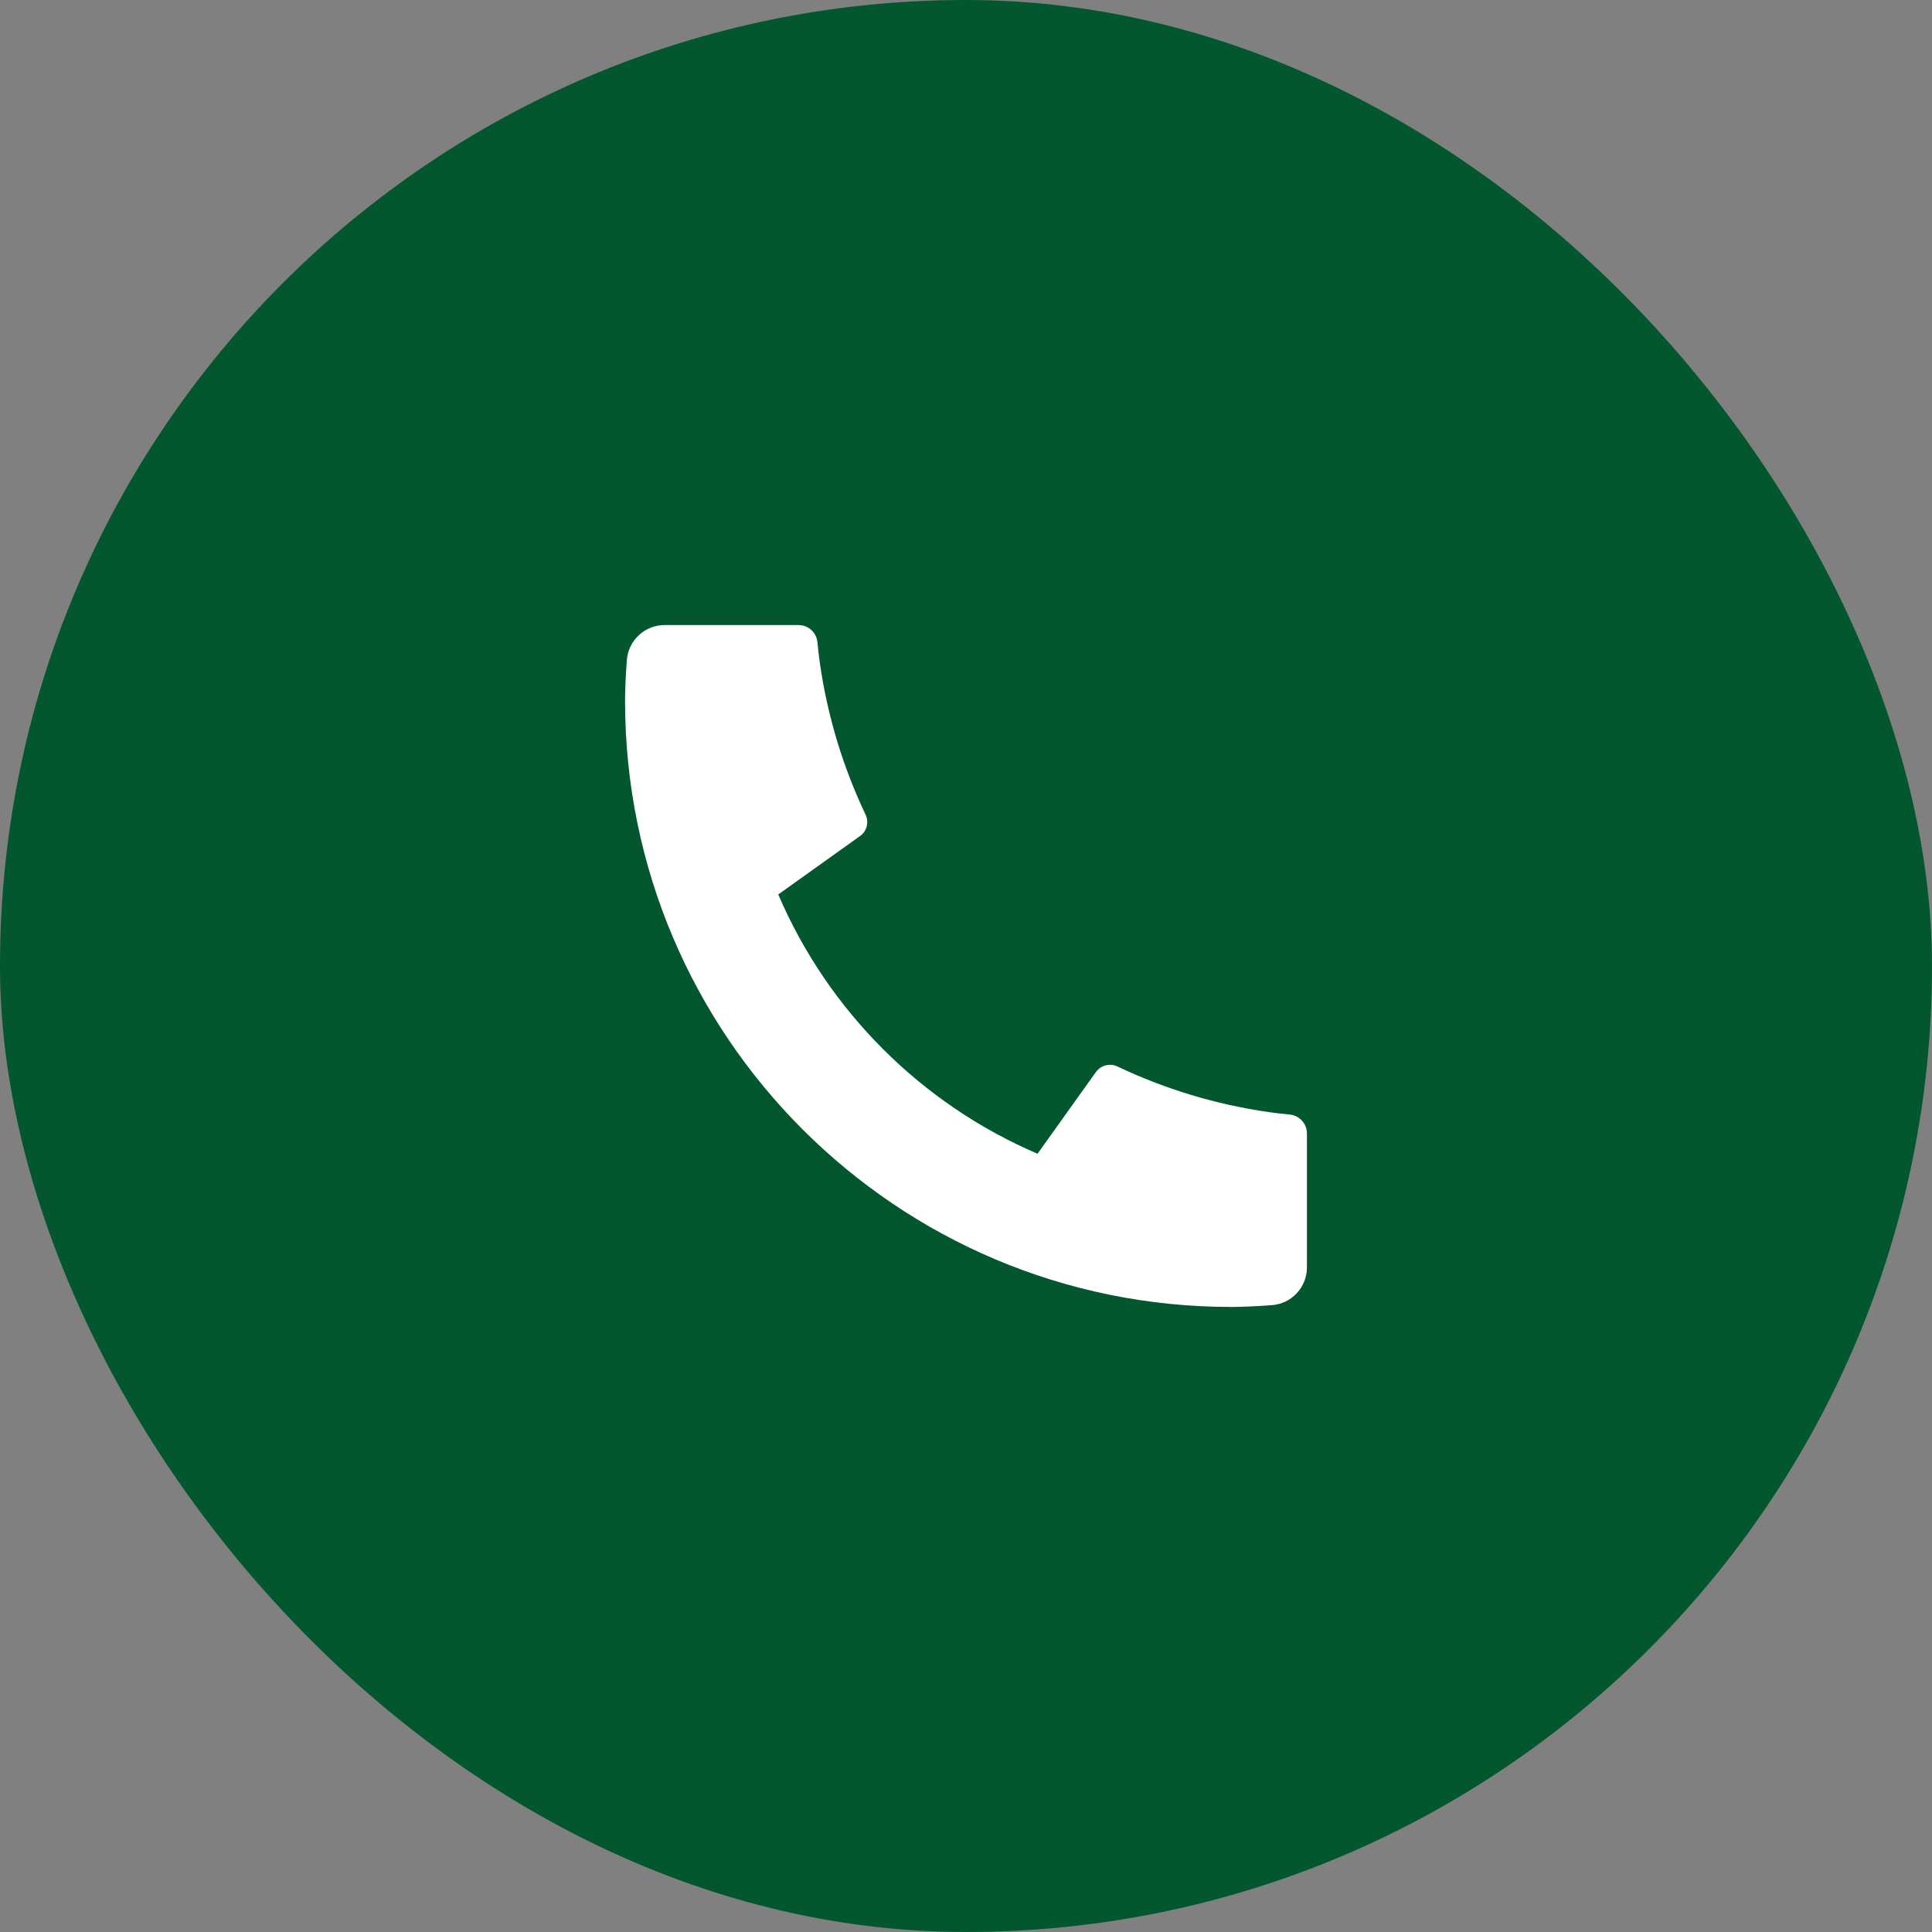
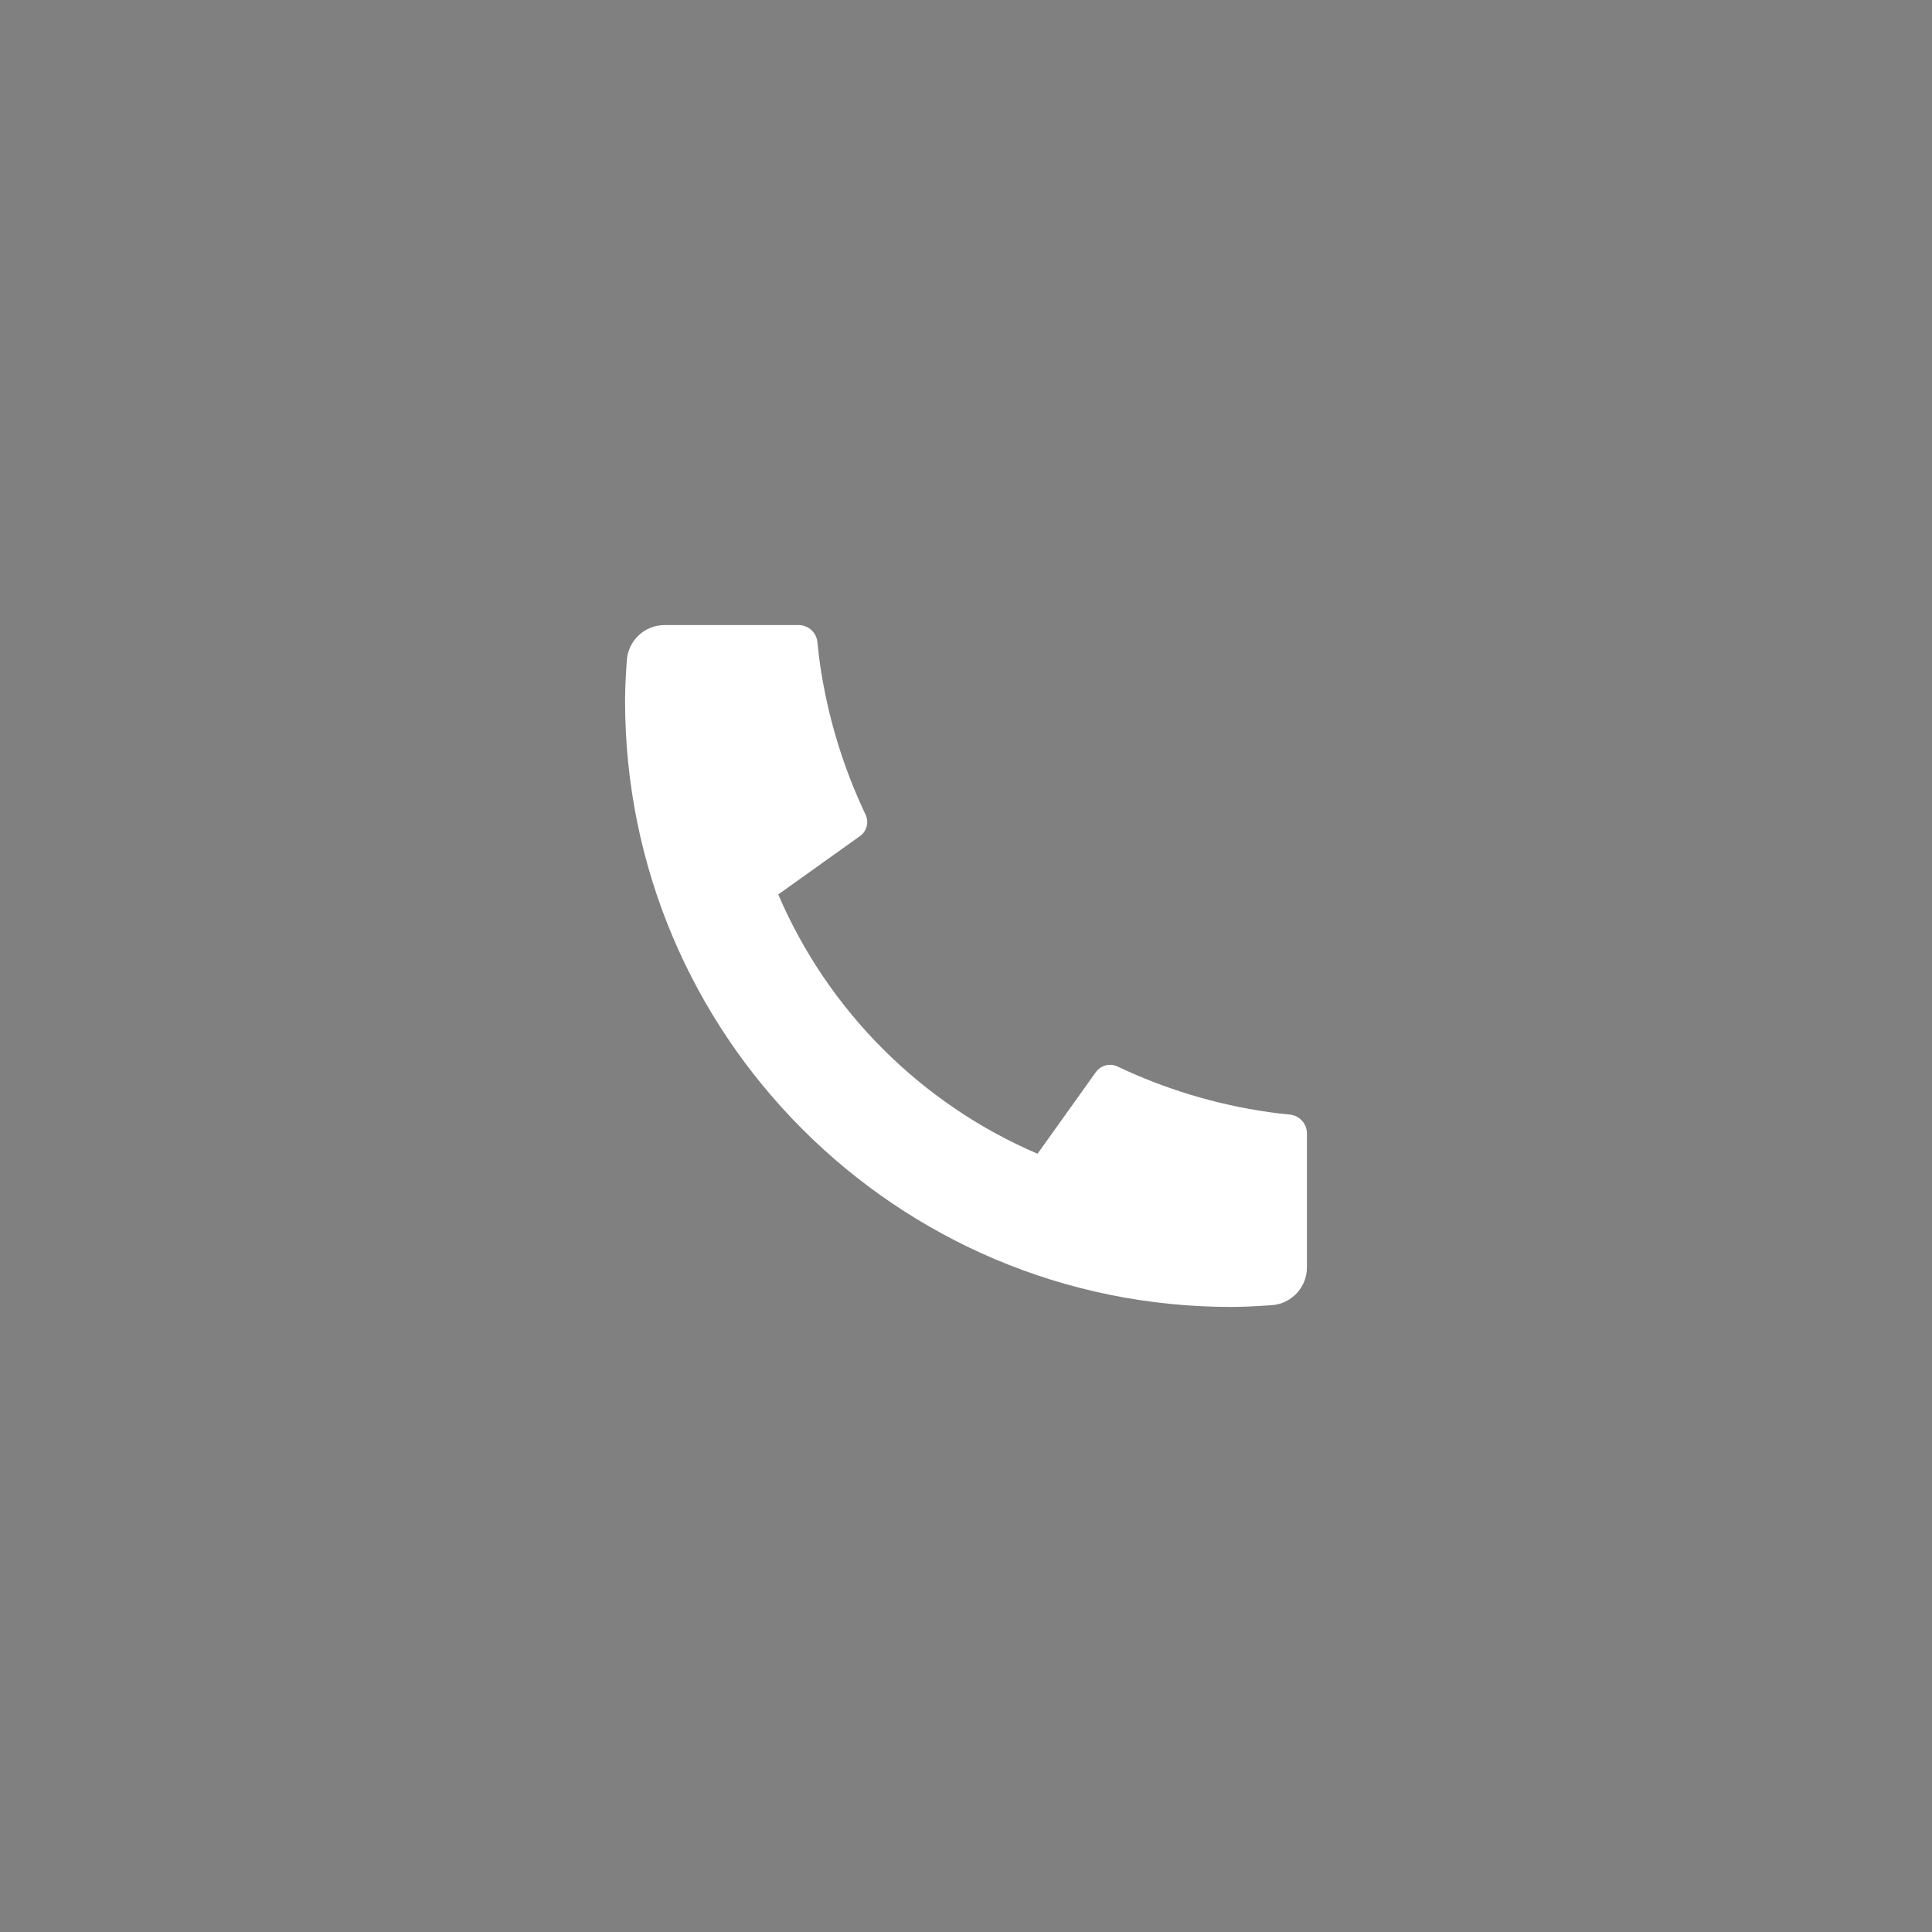
<svg xmlns="http://www.w3.org/2000/svg" width="34" height="34" viewBox="0 0 34 34" fill="none">
  <rect x="0" y="0" width="34" height="34" fill="#808080" stroke="none" />
-   <rect width="34" height="34" rx="17" fill="#03572F" />
  <path d="M23 19.947V22.304C23 22.654 22.729 22.945 22.38 22.969C22.089 22.99 21.851 23 21.667 23C15.776 23 11 18.224 11 12.333C11 12.149 11.01 11.911 11.031 11.62C11.056 11.271 11.346 11 11.696 11H14.053C14.225 11 14.368 11.13 14.385 11.3C14.4 11.453 14.415 11.575 14.428 11.668C14.563 12.61 14.838 13.506 15.232 14.335C15.296 14.468 15.255 14.628 15.135 14.713L13.696 15.741C14.572 17.787 16.213 19.428 18.259 20.304L19.285 18.868C19.372 18.747 19.533 18.705 19.667 18.769C20.496 19.163 21.393 19.438 22.334 19.572C22.426 19.585 22.548 19.6 22.7 19.615C22.87 19.632 23 19.776 23 19.947Z" fill="white" />
</svg>